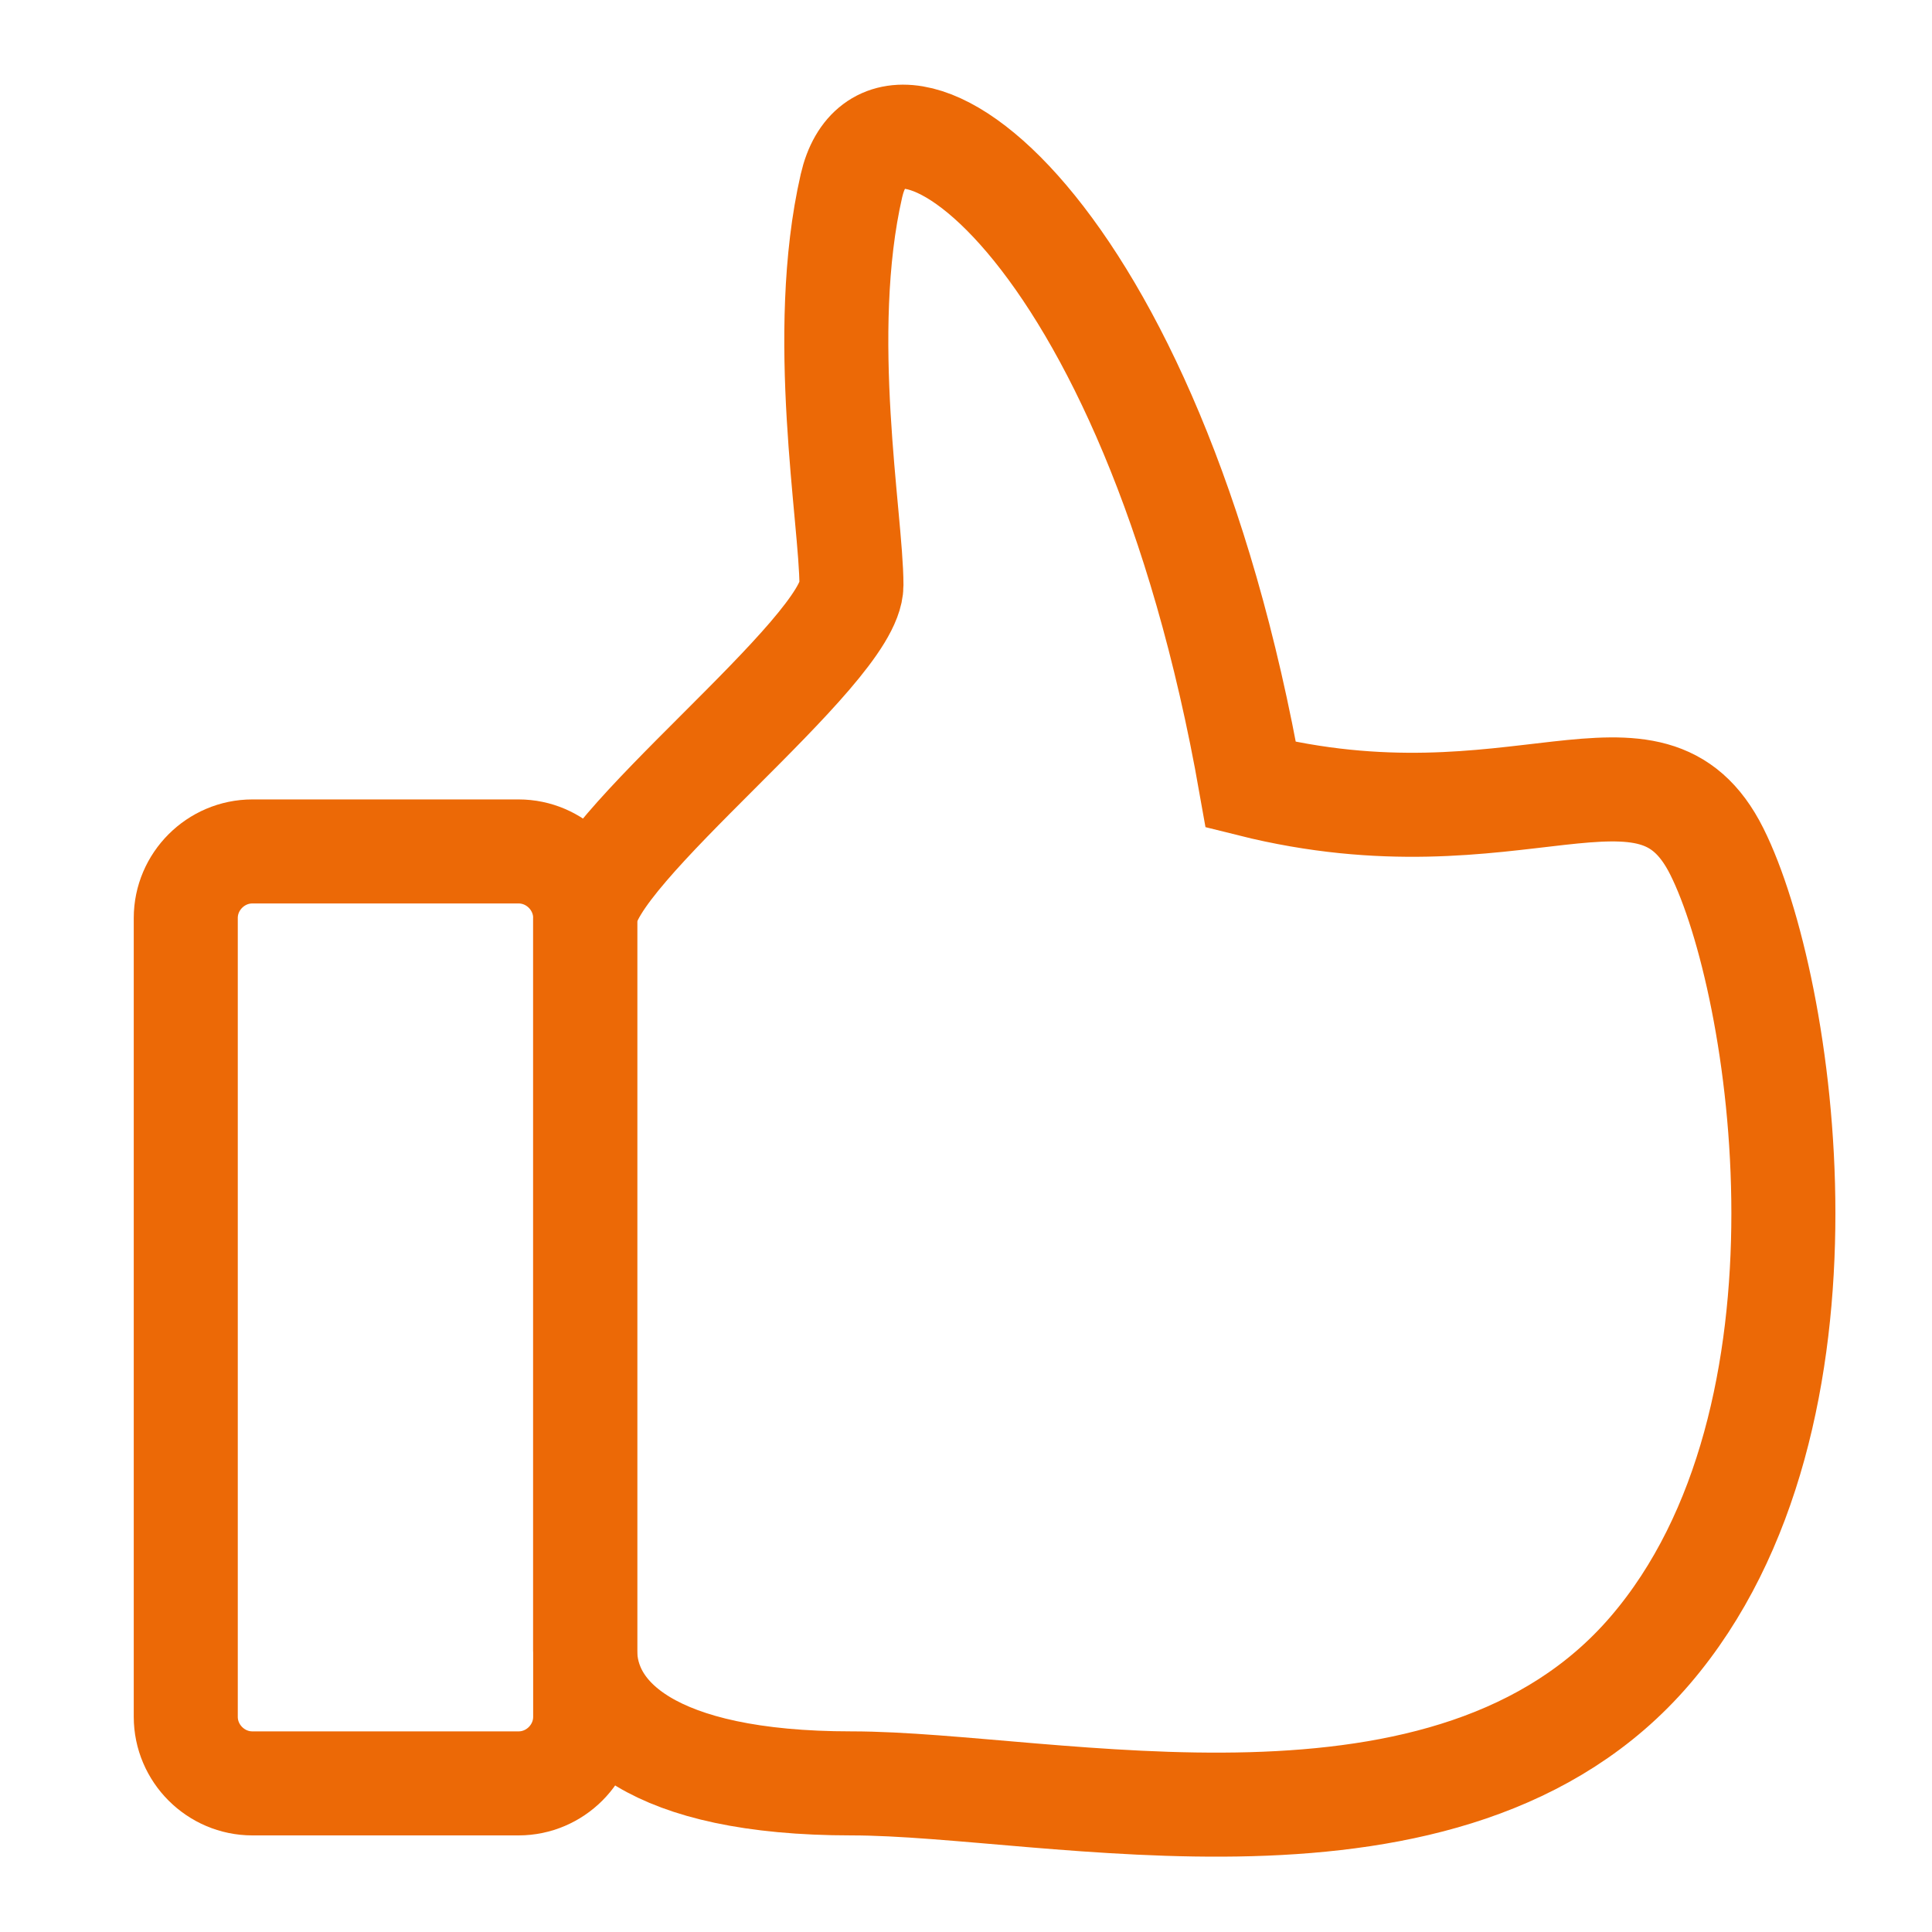
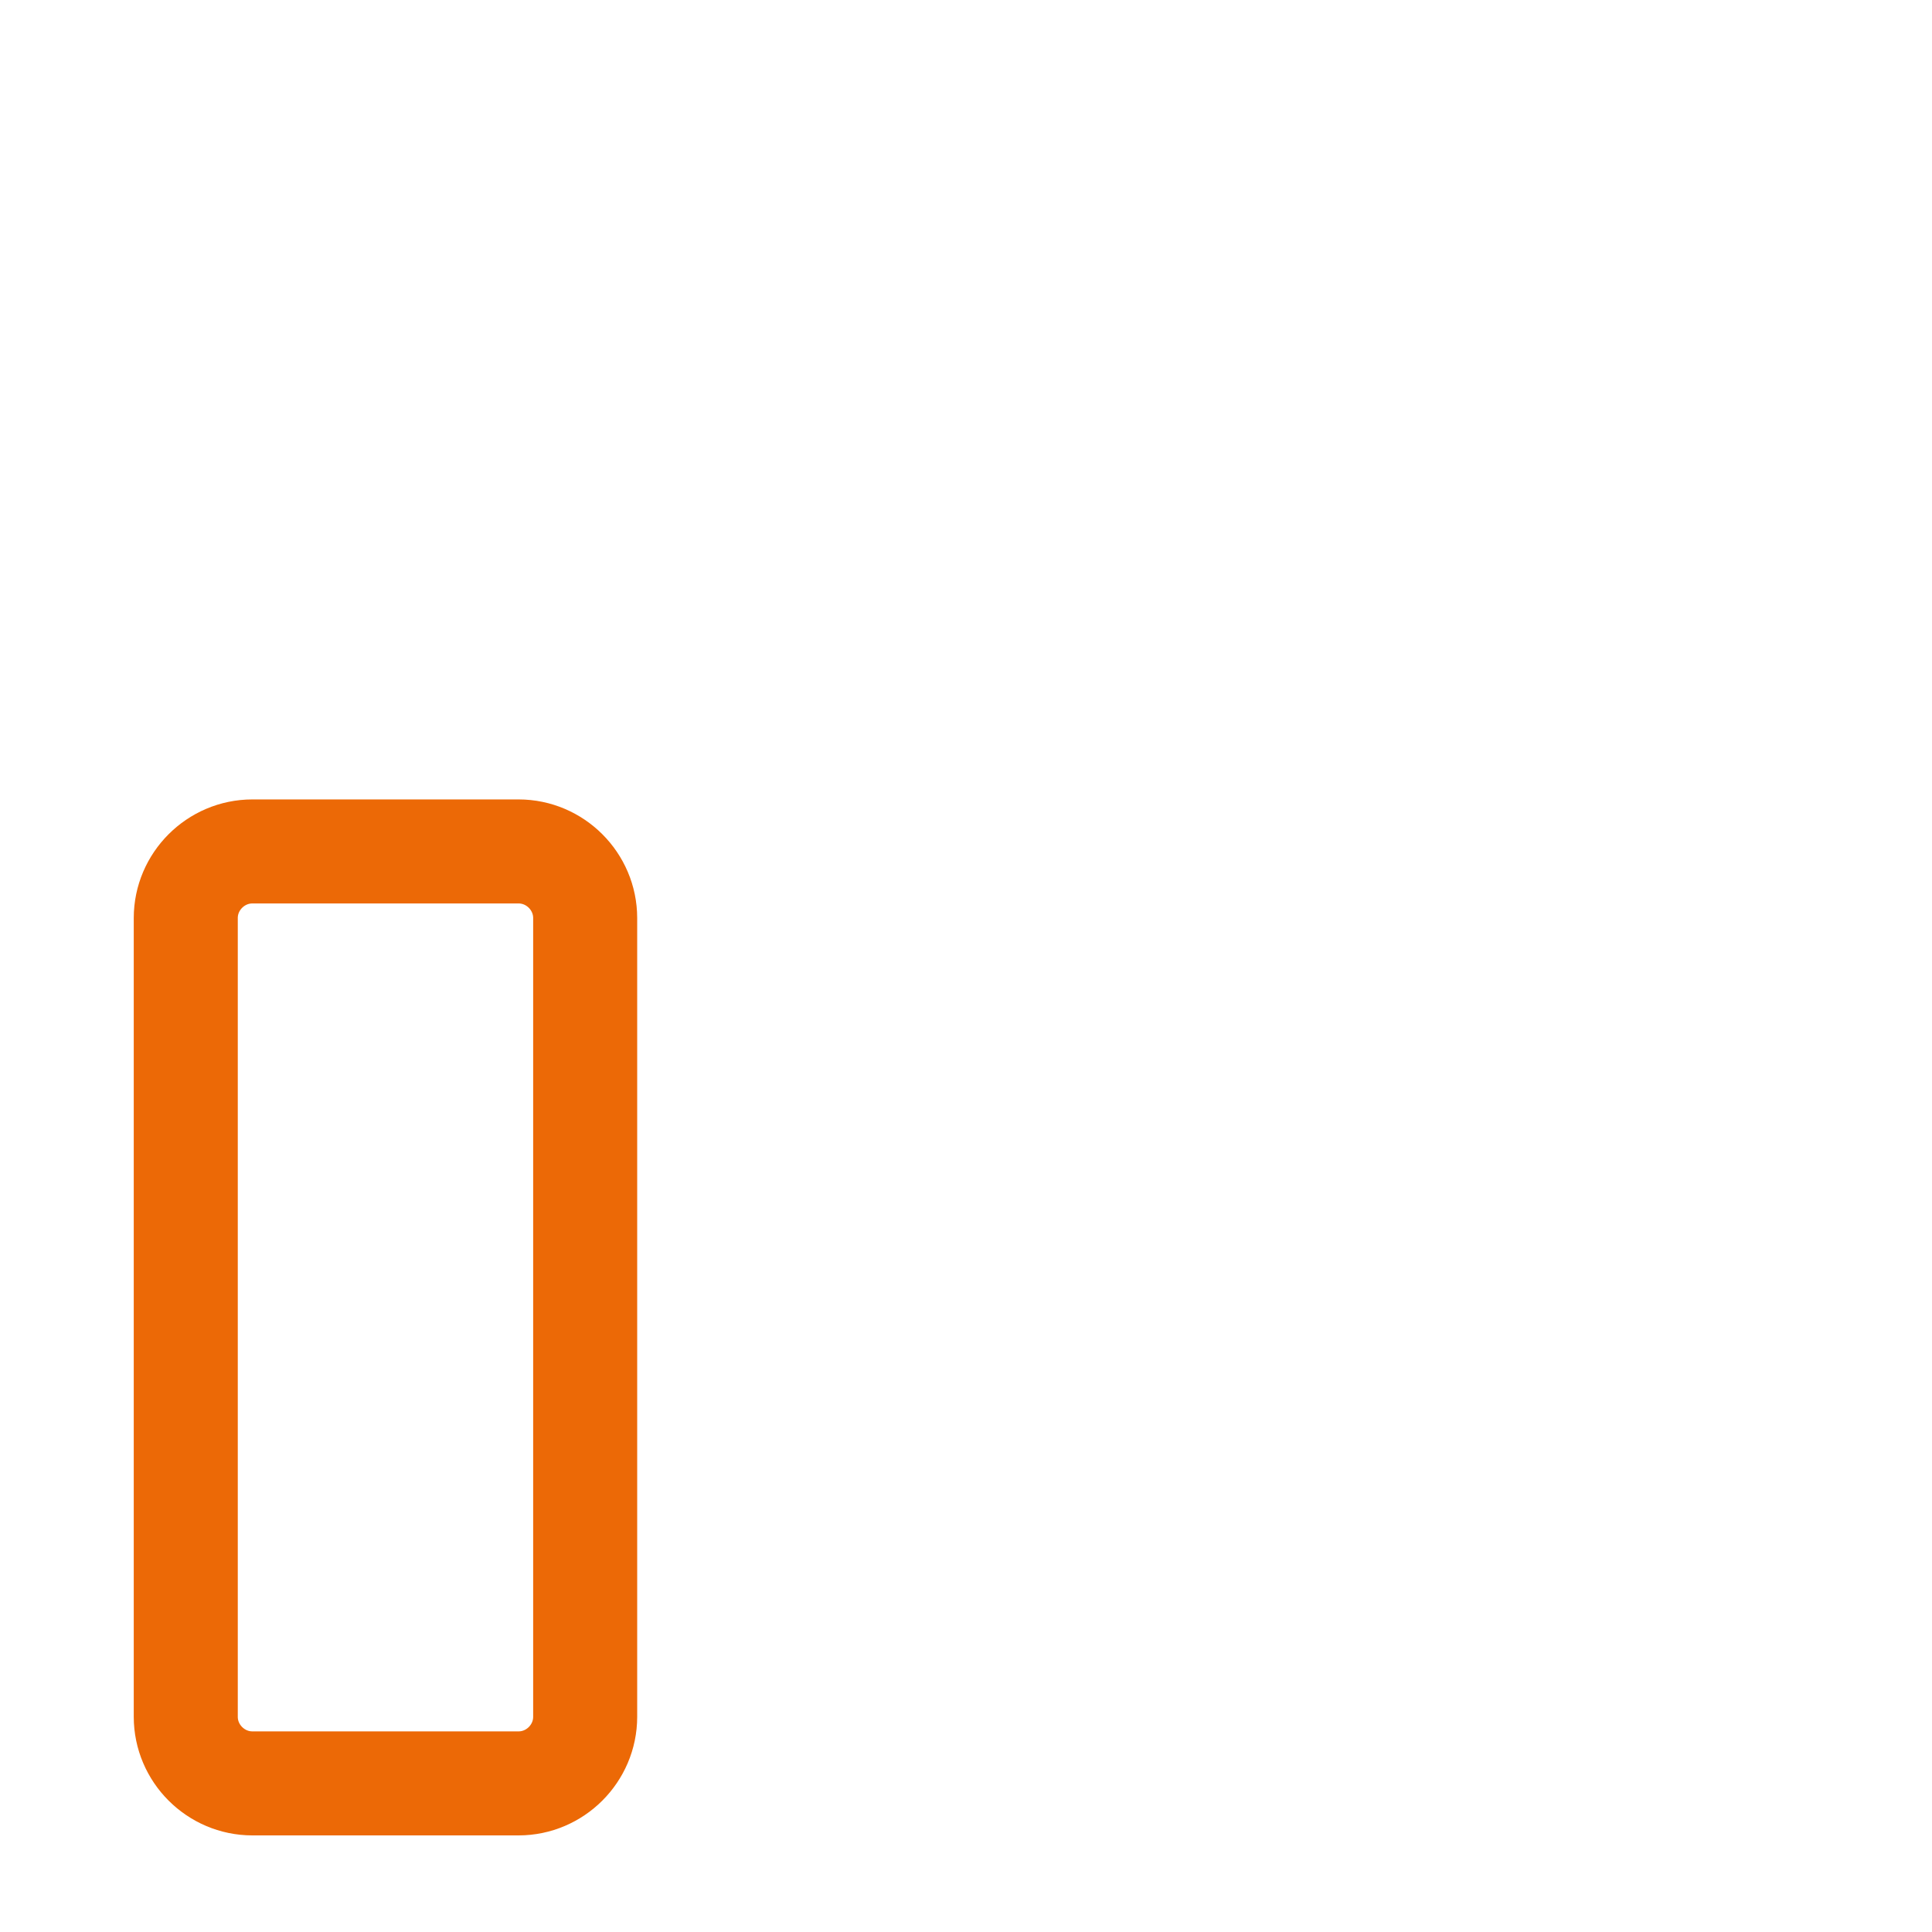
<svg xmlns="http://www.w3.org/2000/svg" version="1.1" viewBox="0 0 520 520" width="520" height="520" style="stroke:none;stroke-linecap:butt;stroke-linejoin:miter;stroke-width:1;stroke-dasharray:none;fill:#000000;fill-opacity:1;fill-rule:evenodd" font-family="Arial" font-size="15px">
  <path id="Rectangle" d="M67.917,229.167L139.583,229.167C149.412,229.167 157.5,237.255 157.5,247.083L157.5,462.083C157.5,471.912 149.412,480 139.583,480L67.917,480C58.088,480 50,471.912 50,462.083L50,247.083C50,237.255 58.088,229.167 67.917,229.167z" style="stroke:#ec6906;stroke-linecap:round;stroke-width:28;fill:none;fill-opacity:0;" />
-   <path id="Shape" d="M157.5,247.083C157.5,229.167 229.167,175.417 229.167,157.5C229.167,139.583 220,90 229.167,50C238.333,10 310,60 336.667,211.25C408.333,229.167 444.167,193.333 462.083,229.167C480,265 497.917,381.458 444.167,444.167C390.417,506.875 282.917,480 229.167,480C175.417,480 157.5,462.083 157.5,444.167C157.5,426.25 157.5,265 157.5,247.083z" style="stroke:#ec6906;stroke-linecap:round;stroke-width:28;fill:none;fill-opacity:0;" />
</svg>